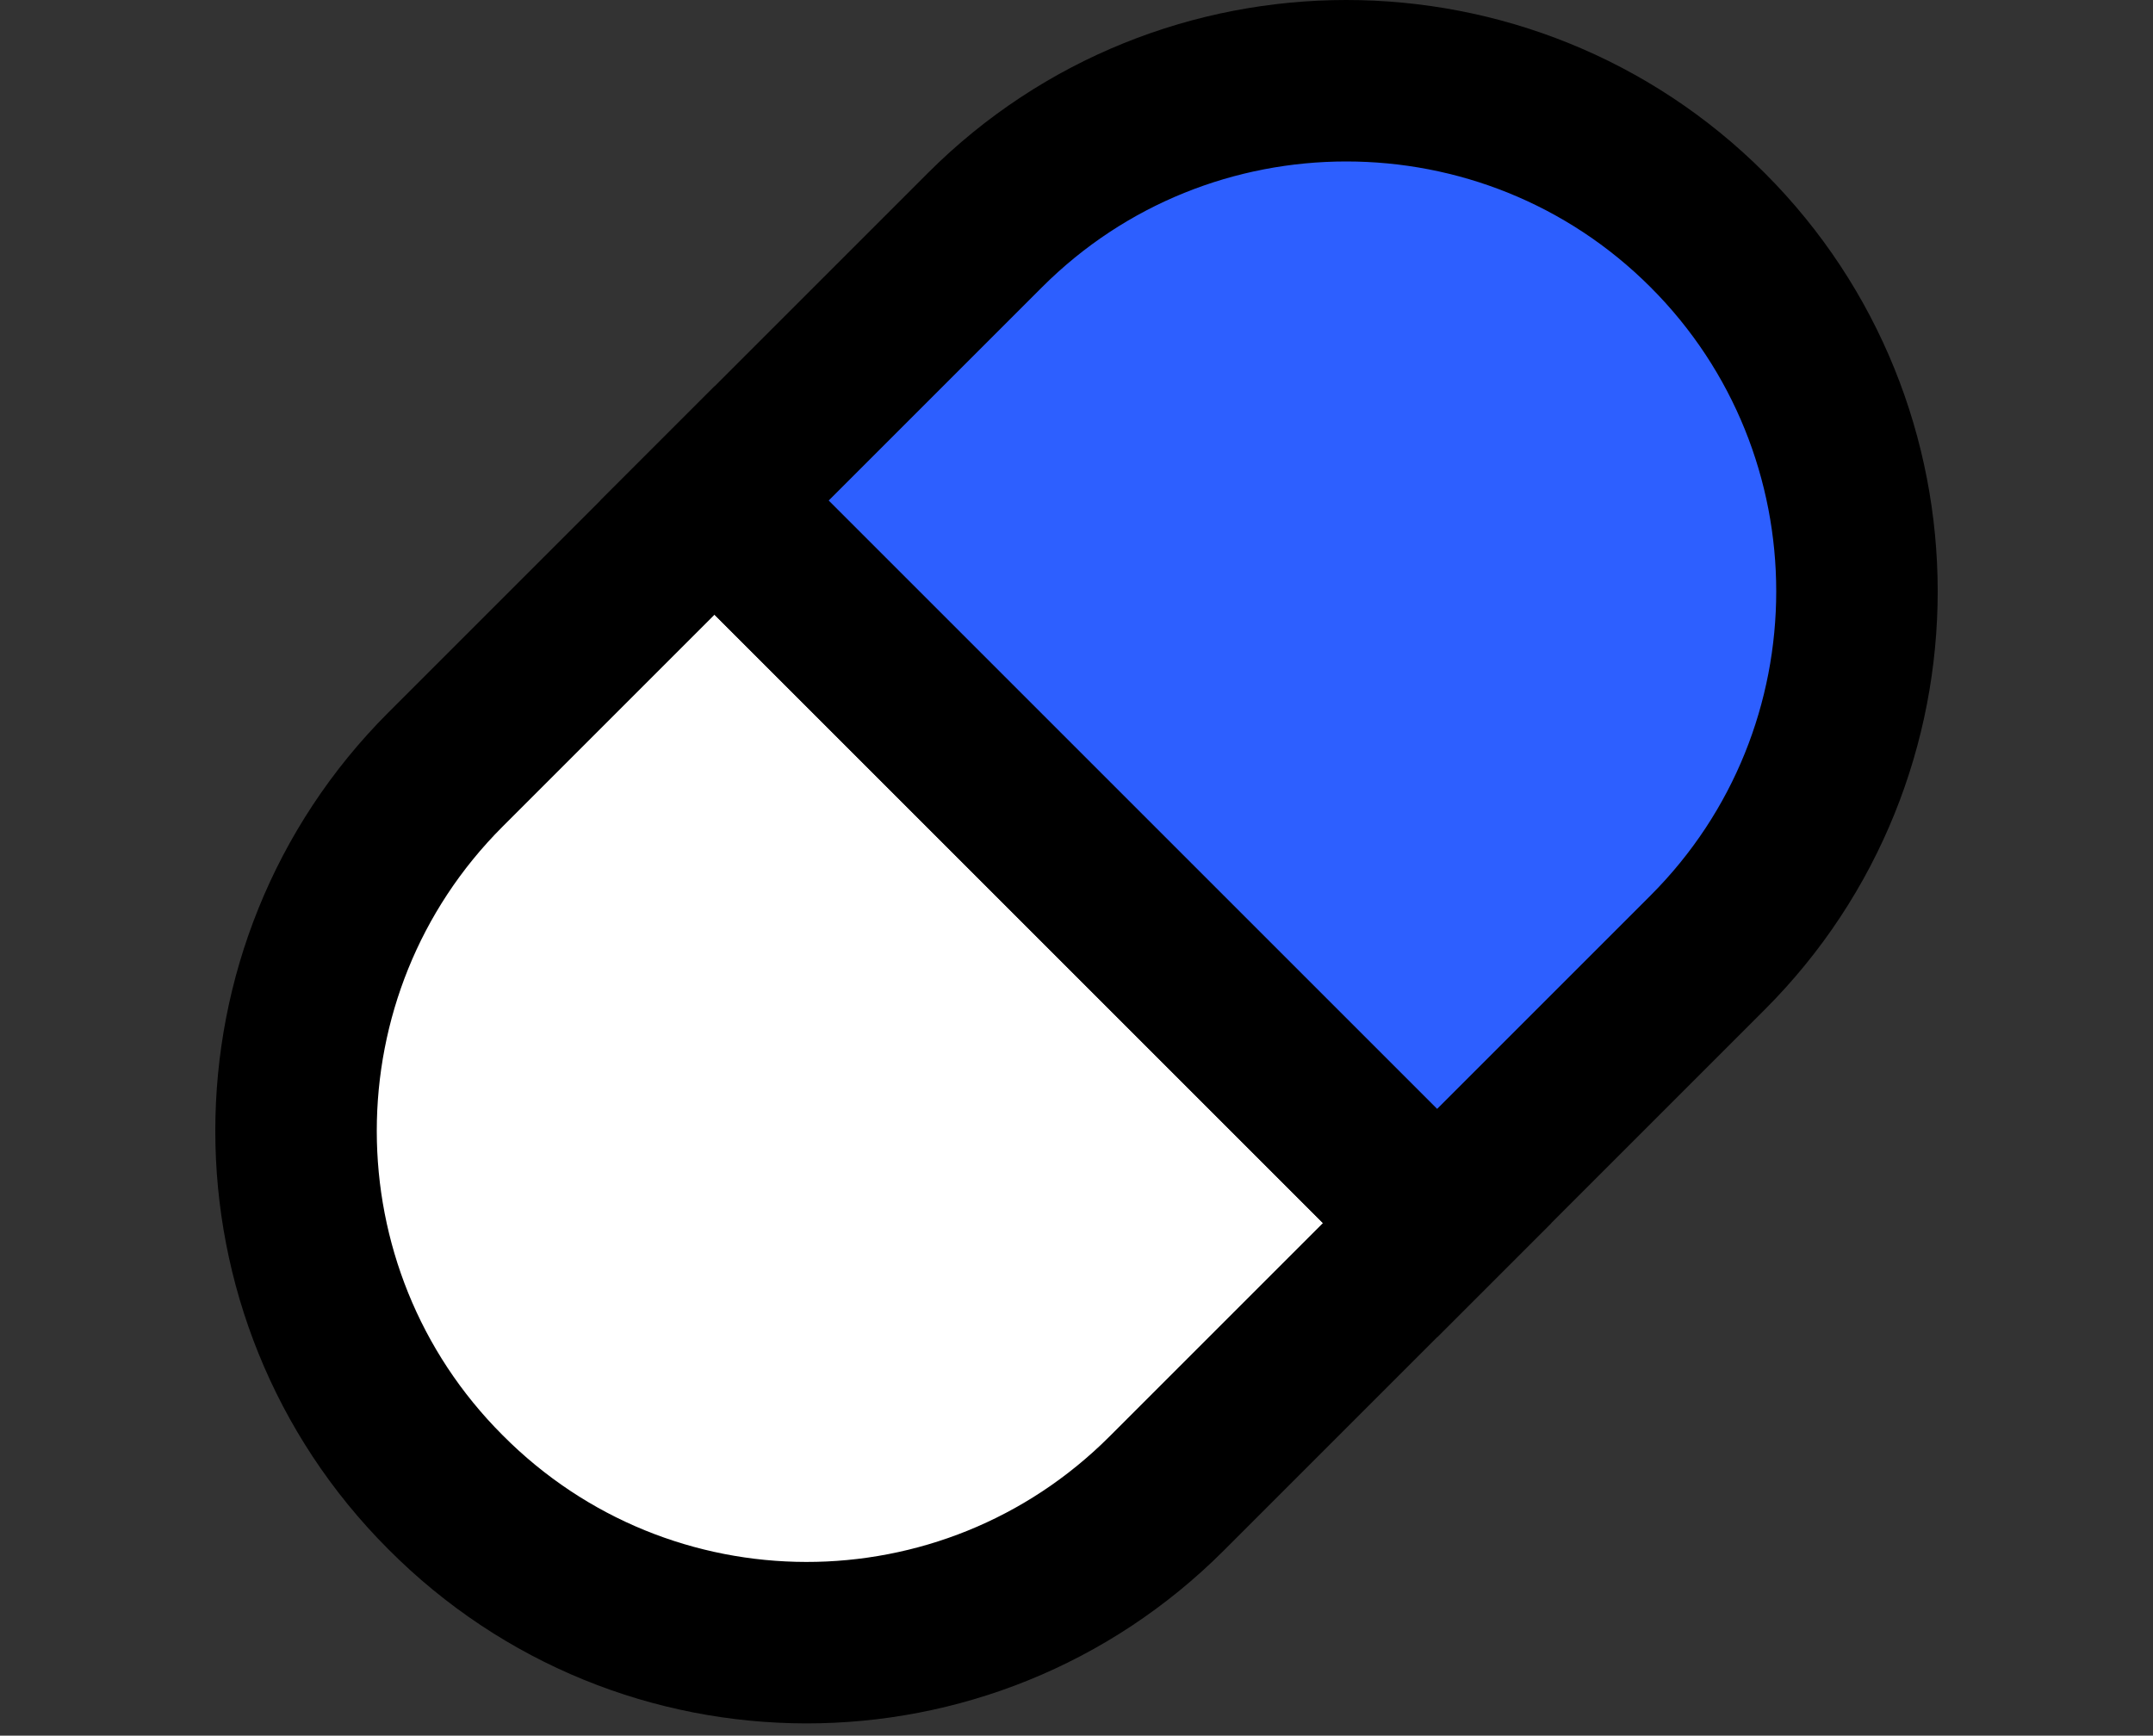
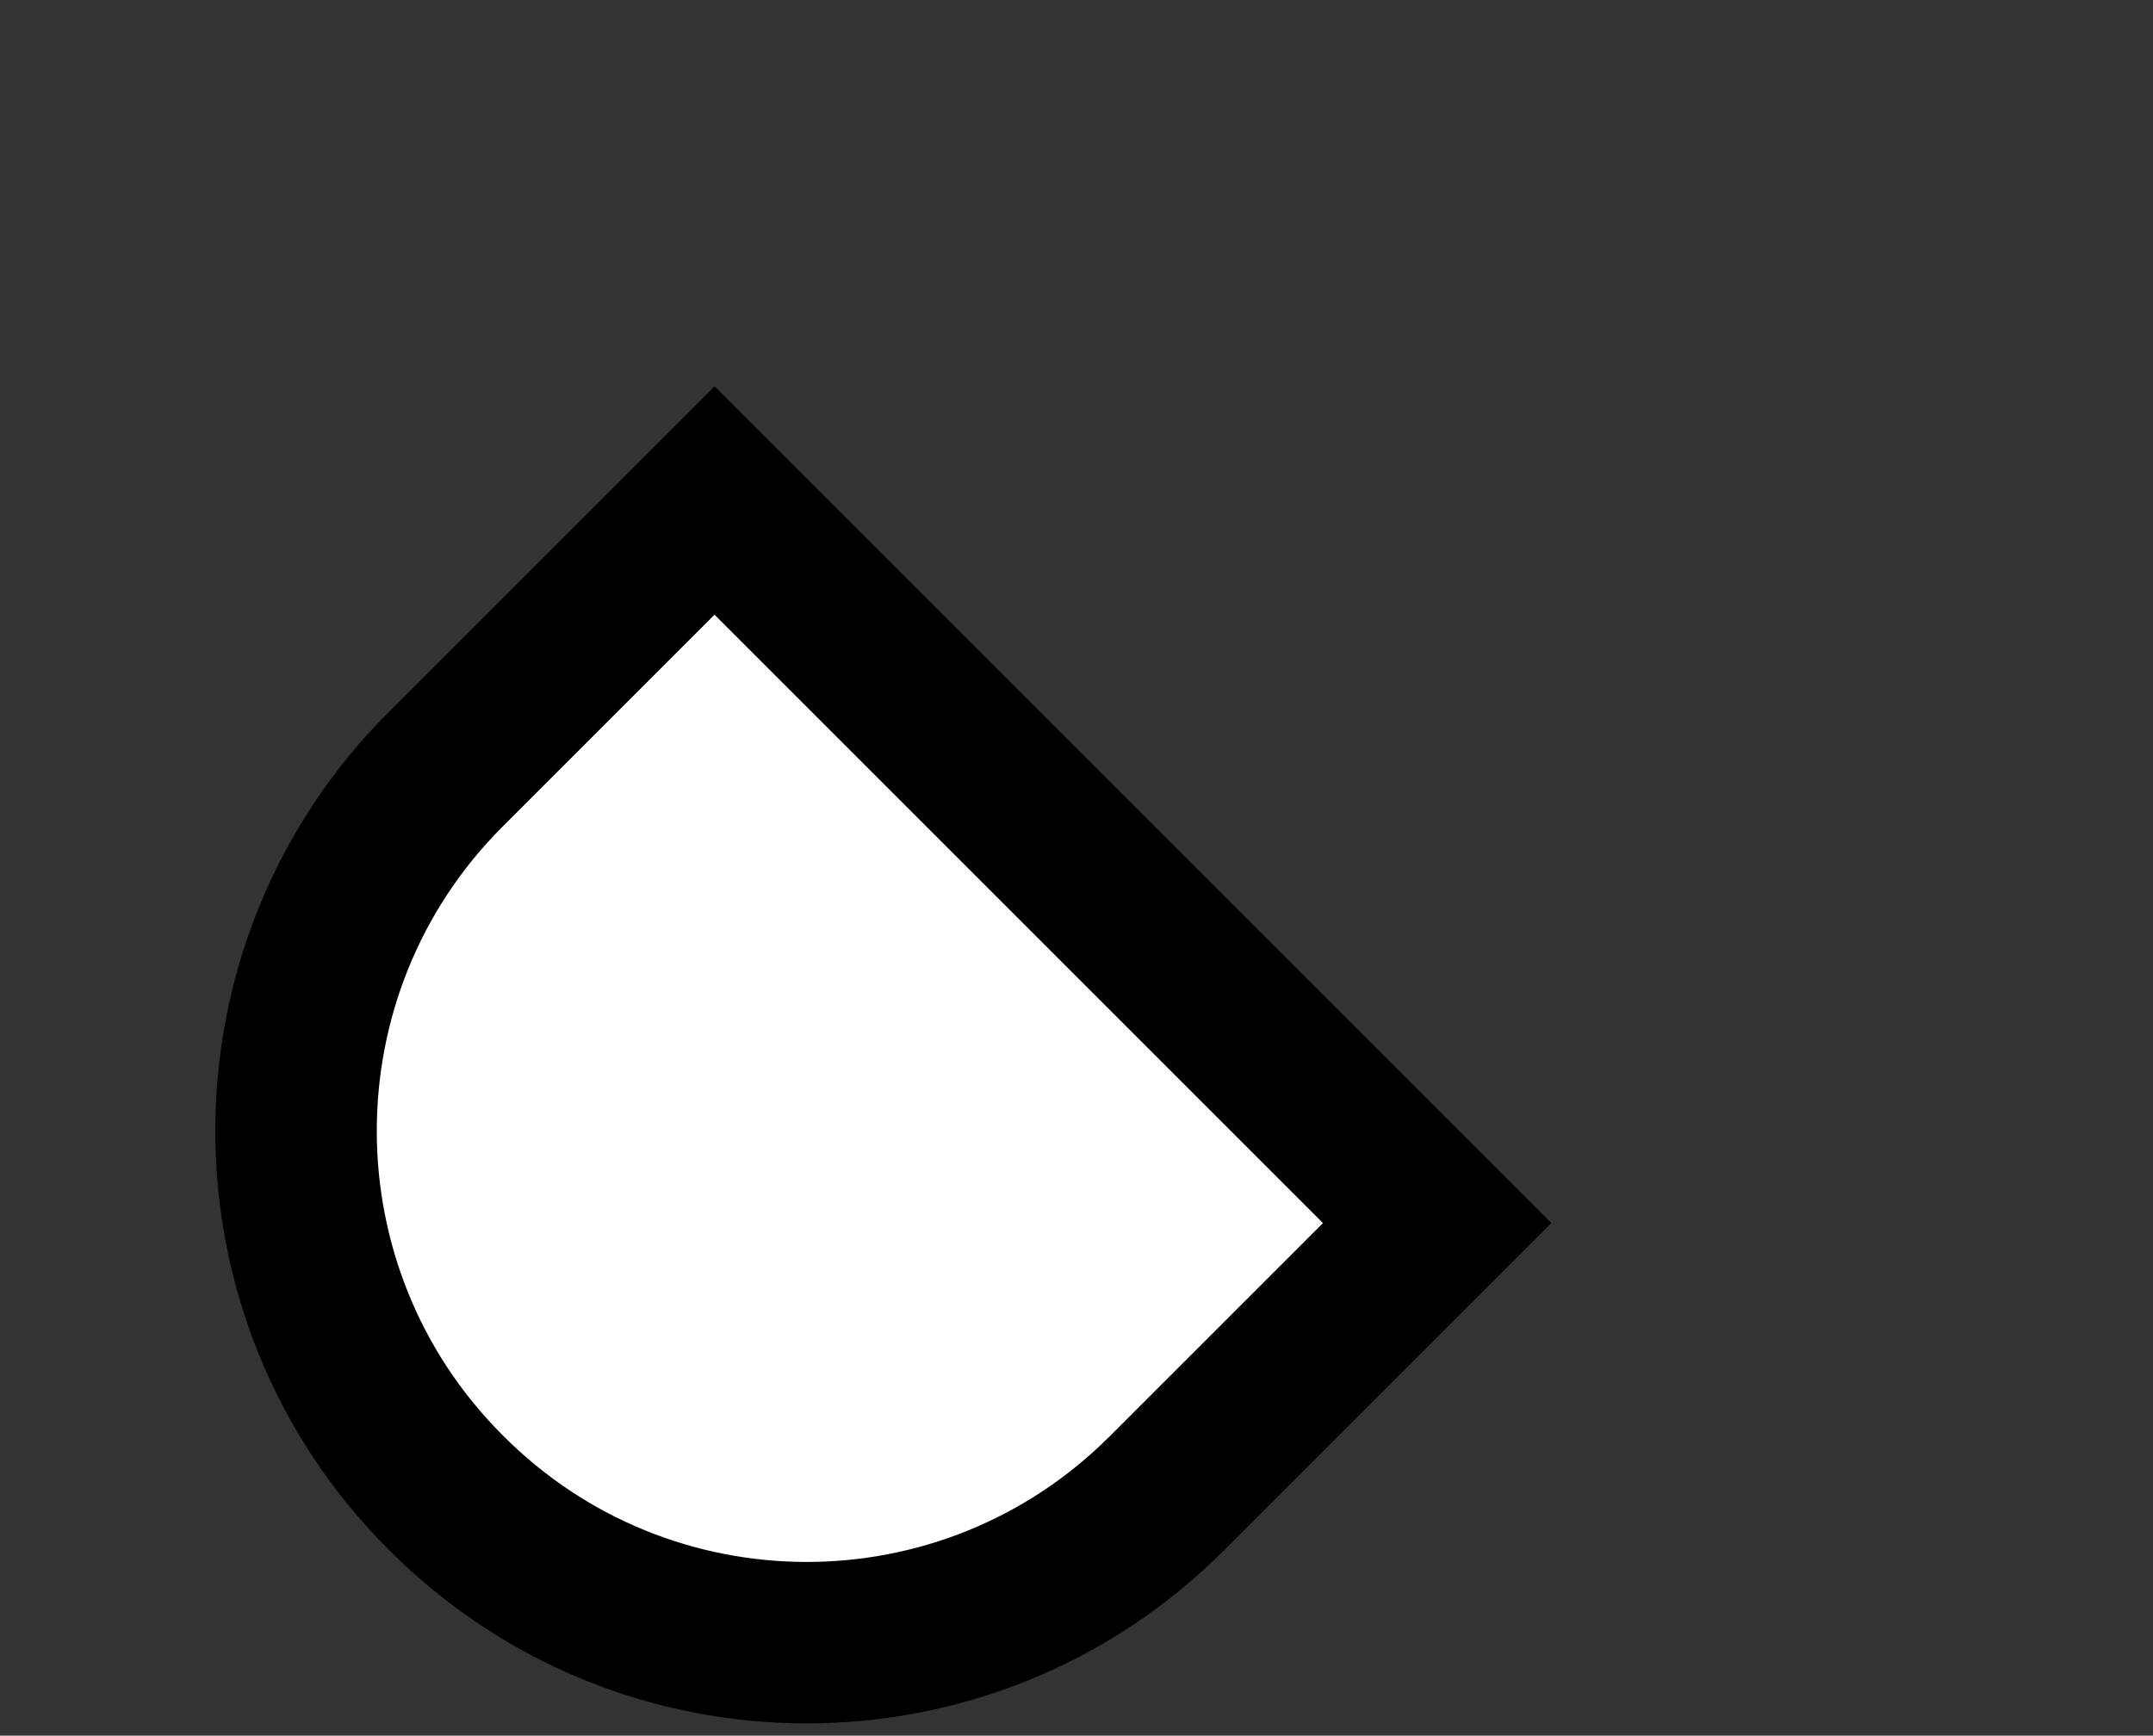
<svg xmlns="http://www.w3.org/2000/svg" version="1.1" id="레이어_1" x="0px" y="0px" viewBox="0 0 160 129" style="enable-background:new 0 0 160 129;" xml:space="preserve">
  <rect x="0" y="0" width="160" height="129" fill="#333333" stroke="none" />
  <style type="text/css">
	.st0{fill:#FFFFFF;stroke:#000000;stroke-width:12;stroke-miterlimit:10;}
	.st1{fill:#2D5FFF;stroke:#000000;stroke-width:12;stroke-miterlimit:10;}
</style>
  <path class="st0" d="M33.1,57.2c-14.8,14.8-14.8,38.9,0,53.7c14.8,14.9,38.8,14.9,53.6,0.1l20.1-20.1L53.1,37.2L33.1,57.2z" />
-   <path class="st1" d="M73.2,17.1L53.1,37.2l53.7,53.7l20.1-20.1c14.8-14.8,14.8-38.9,0-53.7C112.1,2.3,88,2.3,73.2,17.1z" />
</svg>